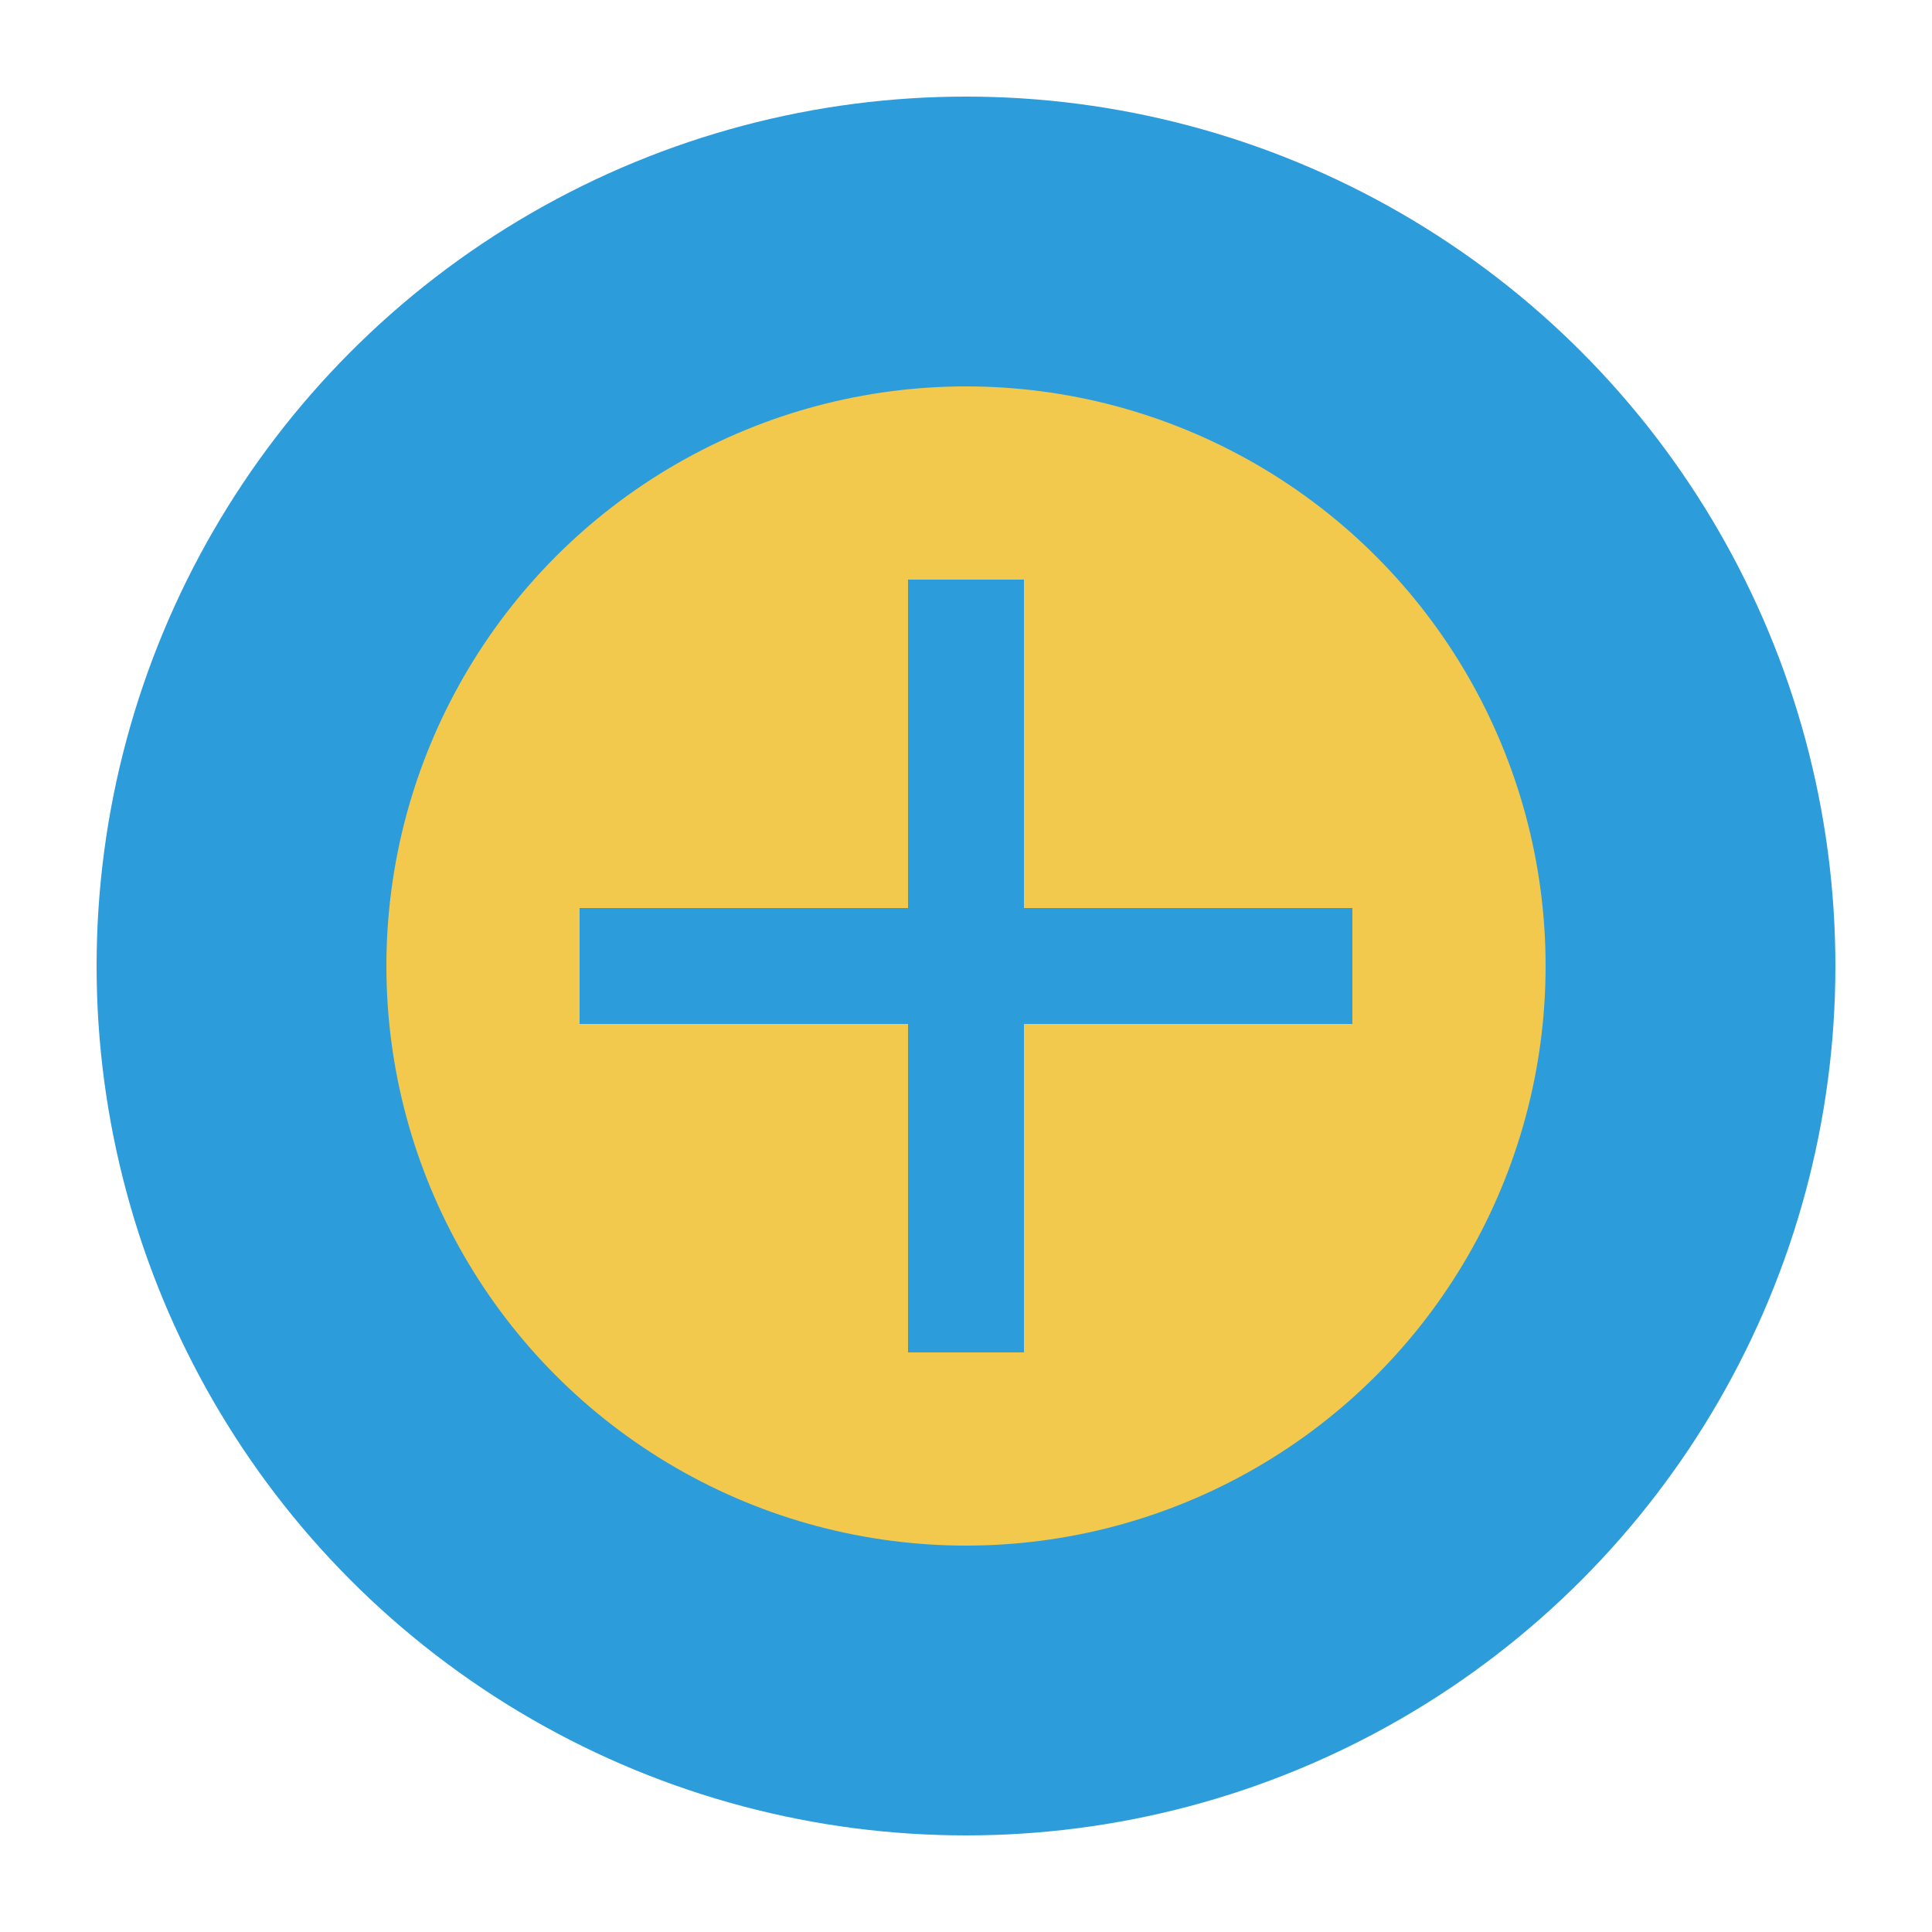
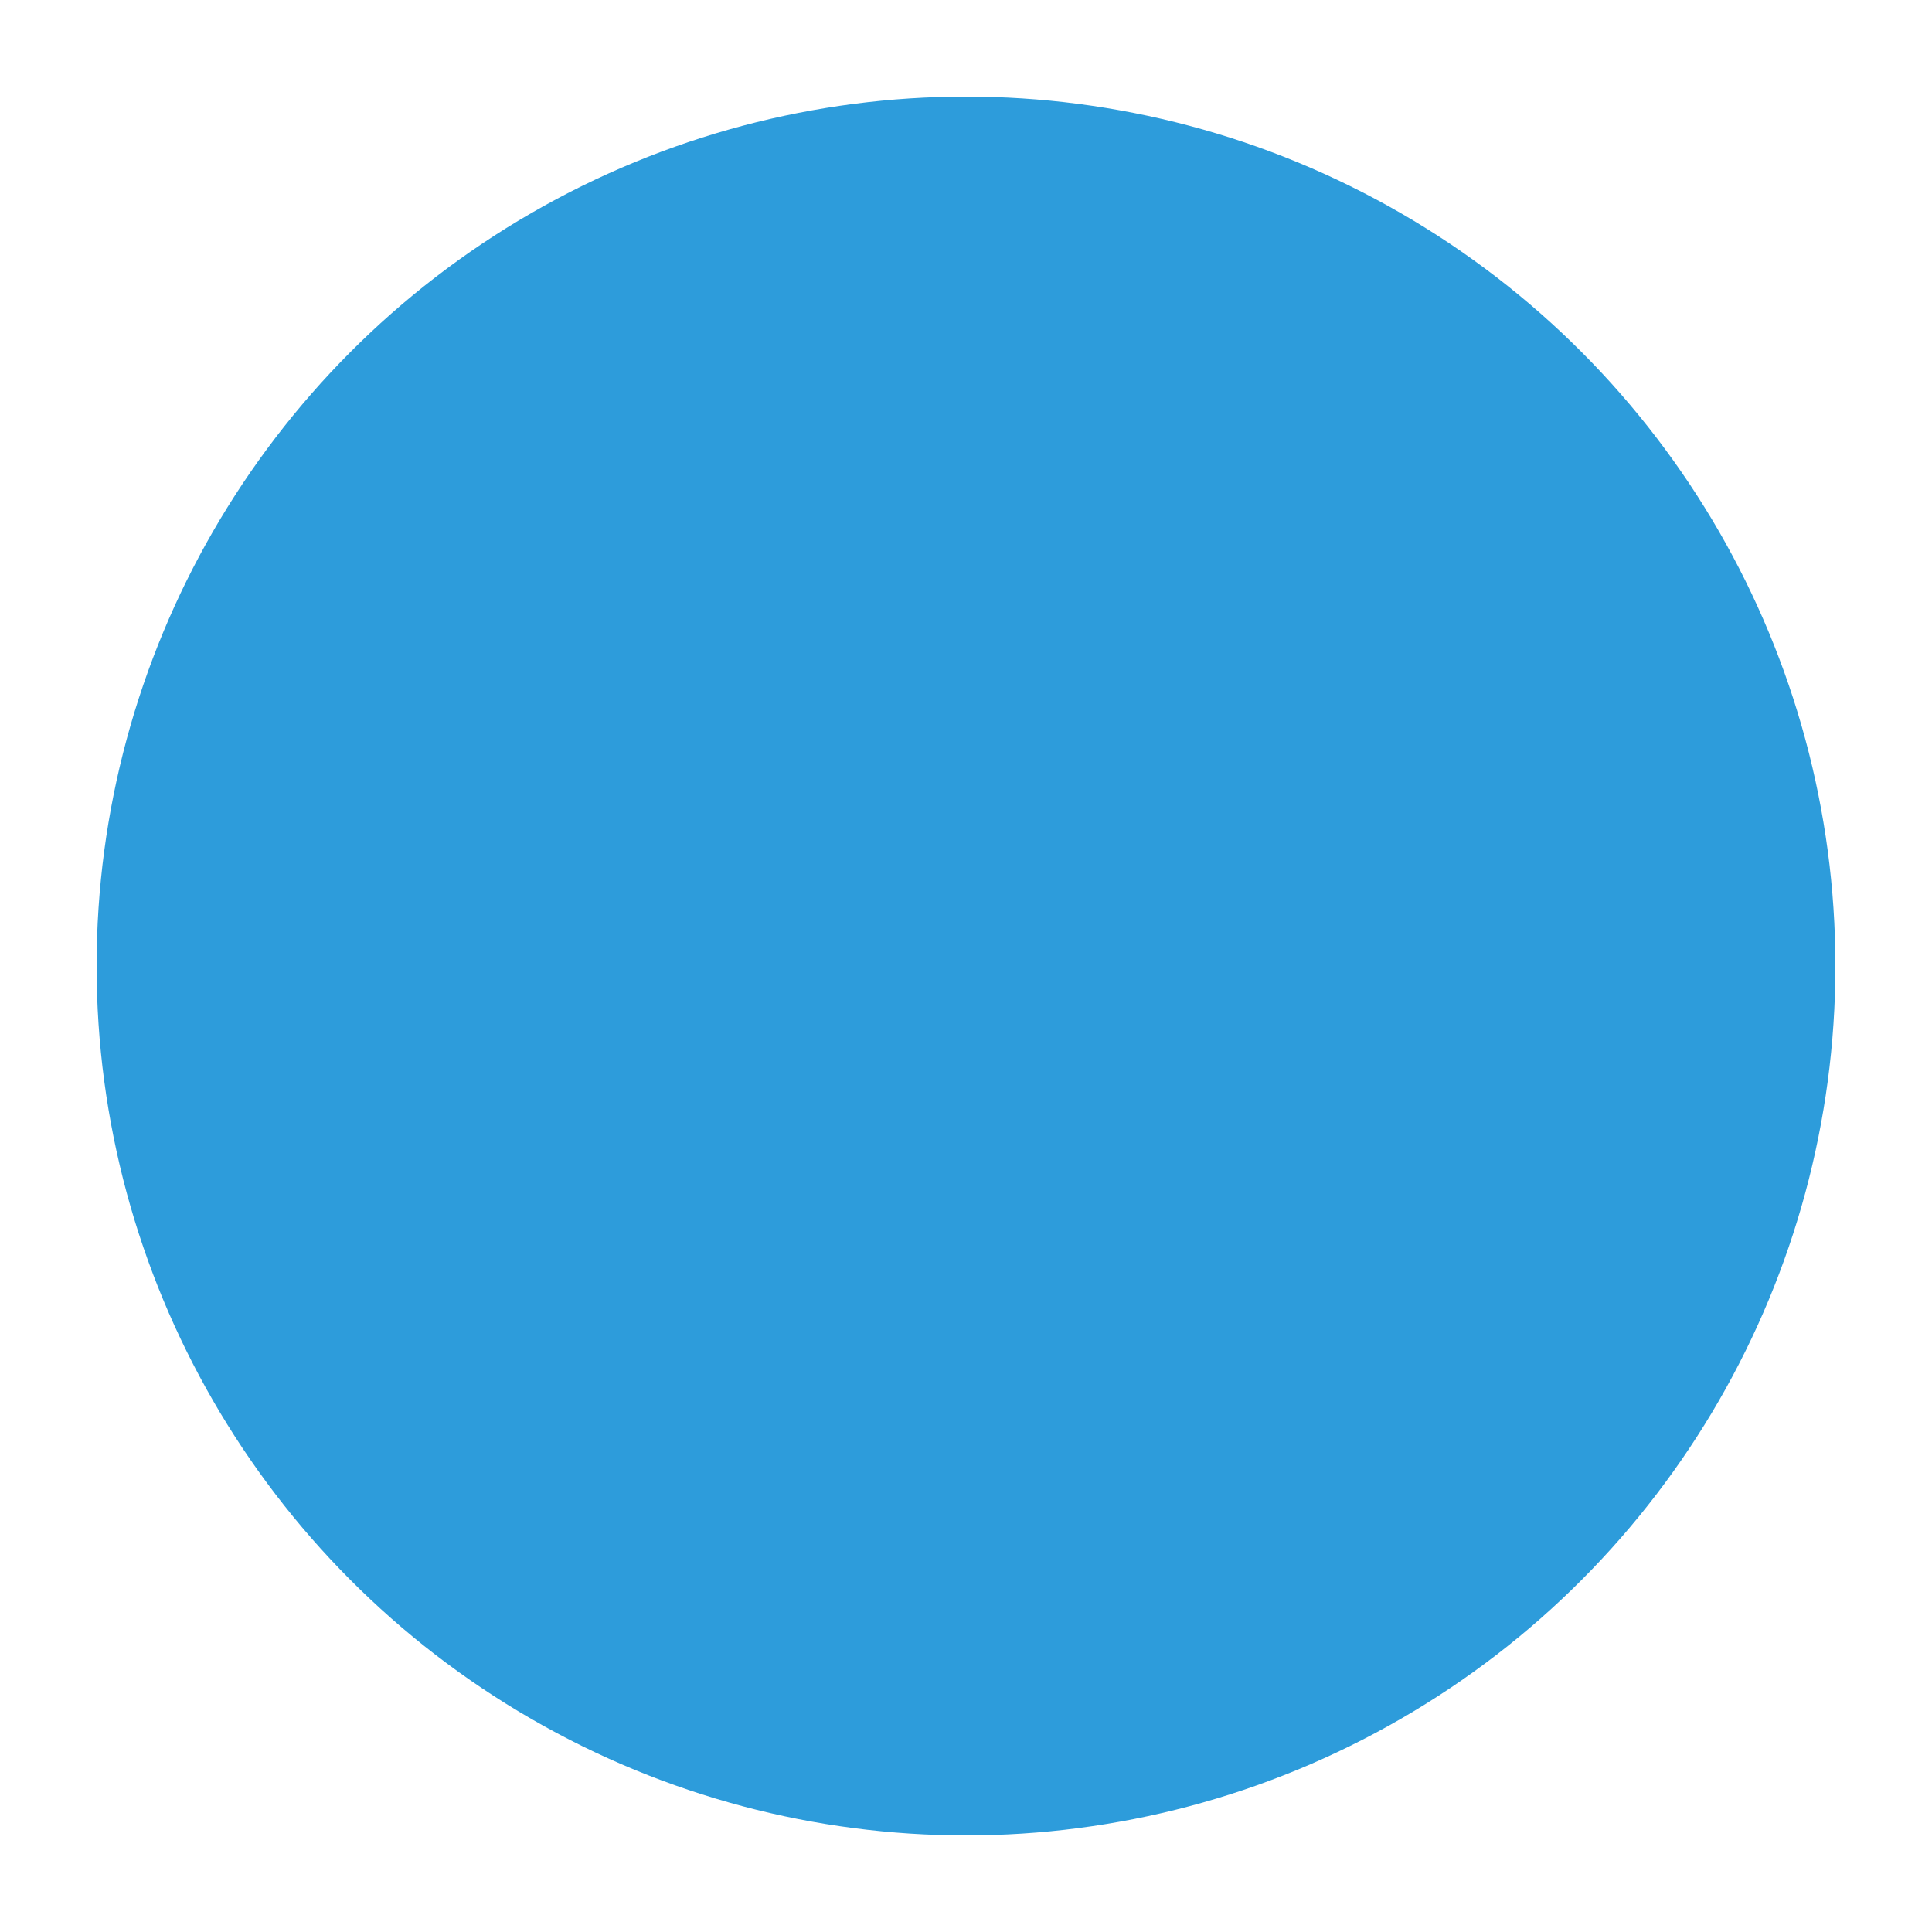
<svg xmlns="http://www.w3.org/2000/svg" viewBox="0 0 100 100">
  <circle cx="50" cy="50" r="45" fill="#2D9CDB" />
-   <circle cx="50" cy="50" r="30" fill="#F2C94C" />
  <path d="M30,50 L70,50 M50,30 L50,70" stroke="#2D9CDB" stroke-width="6" />
</svg>